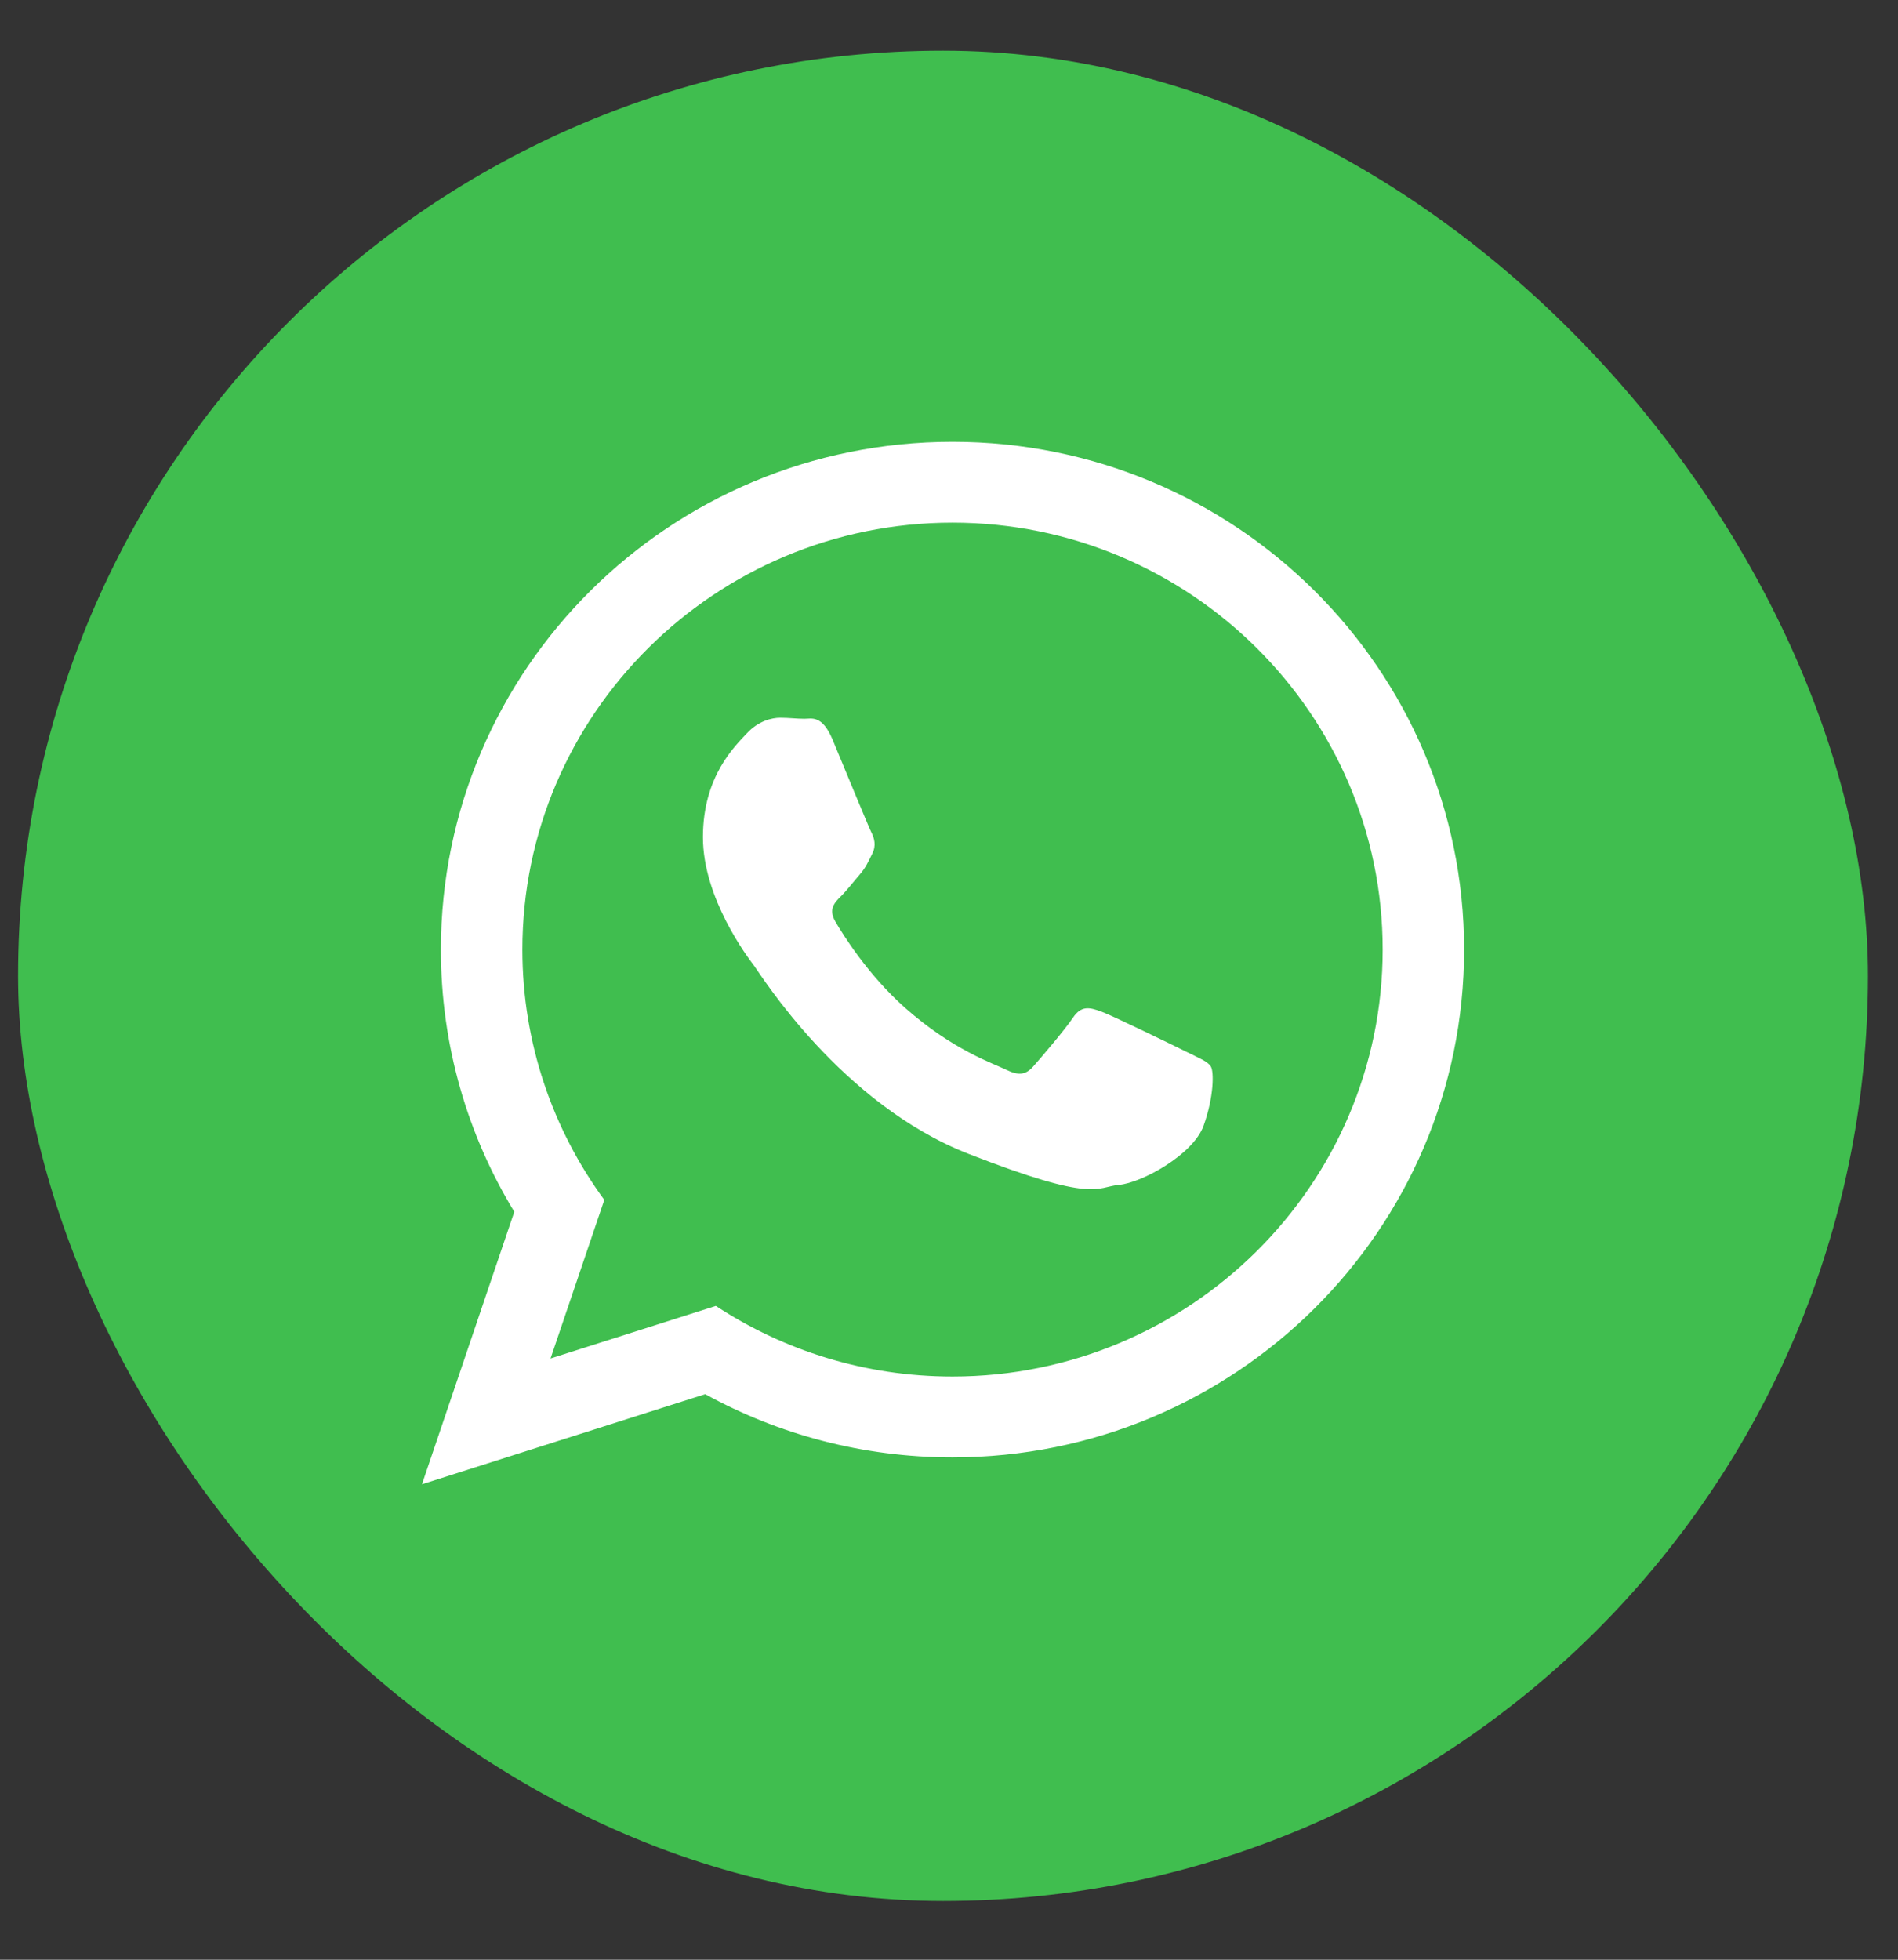
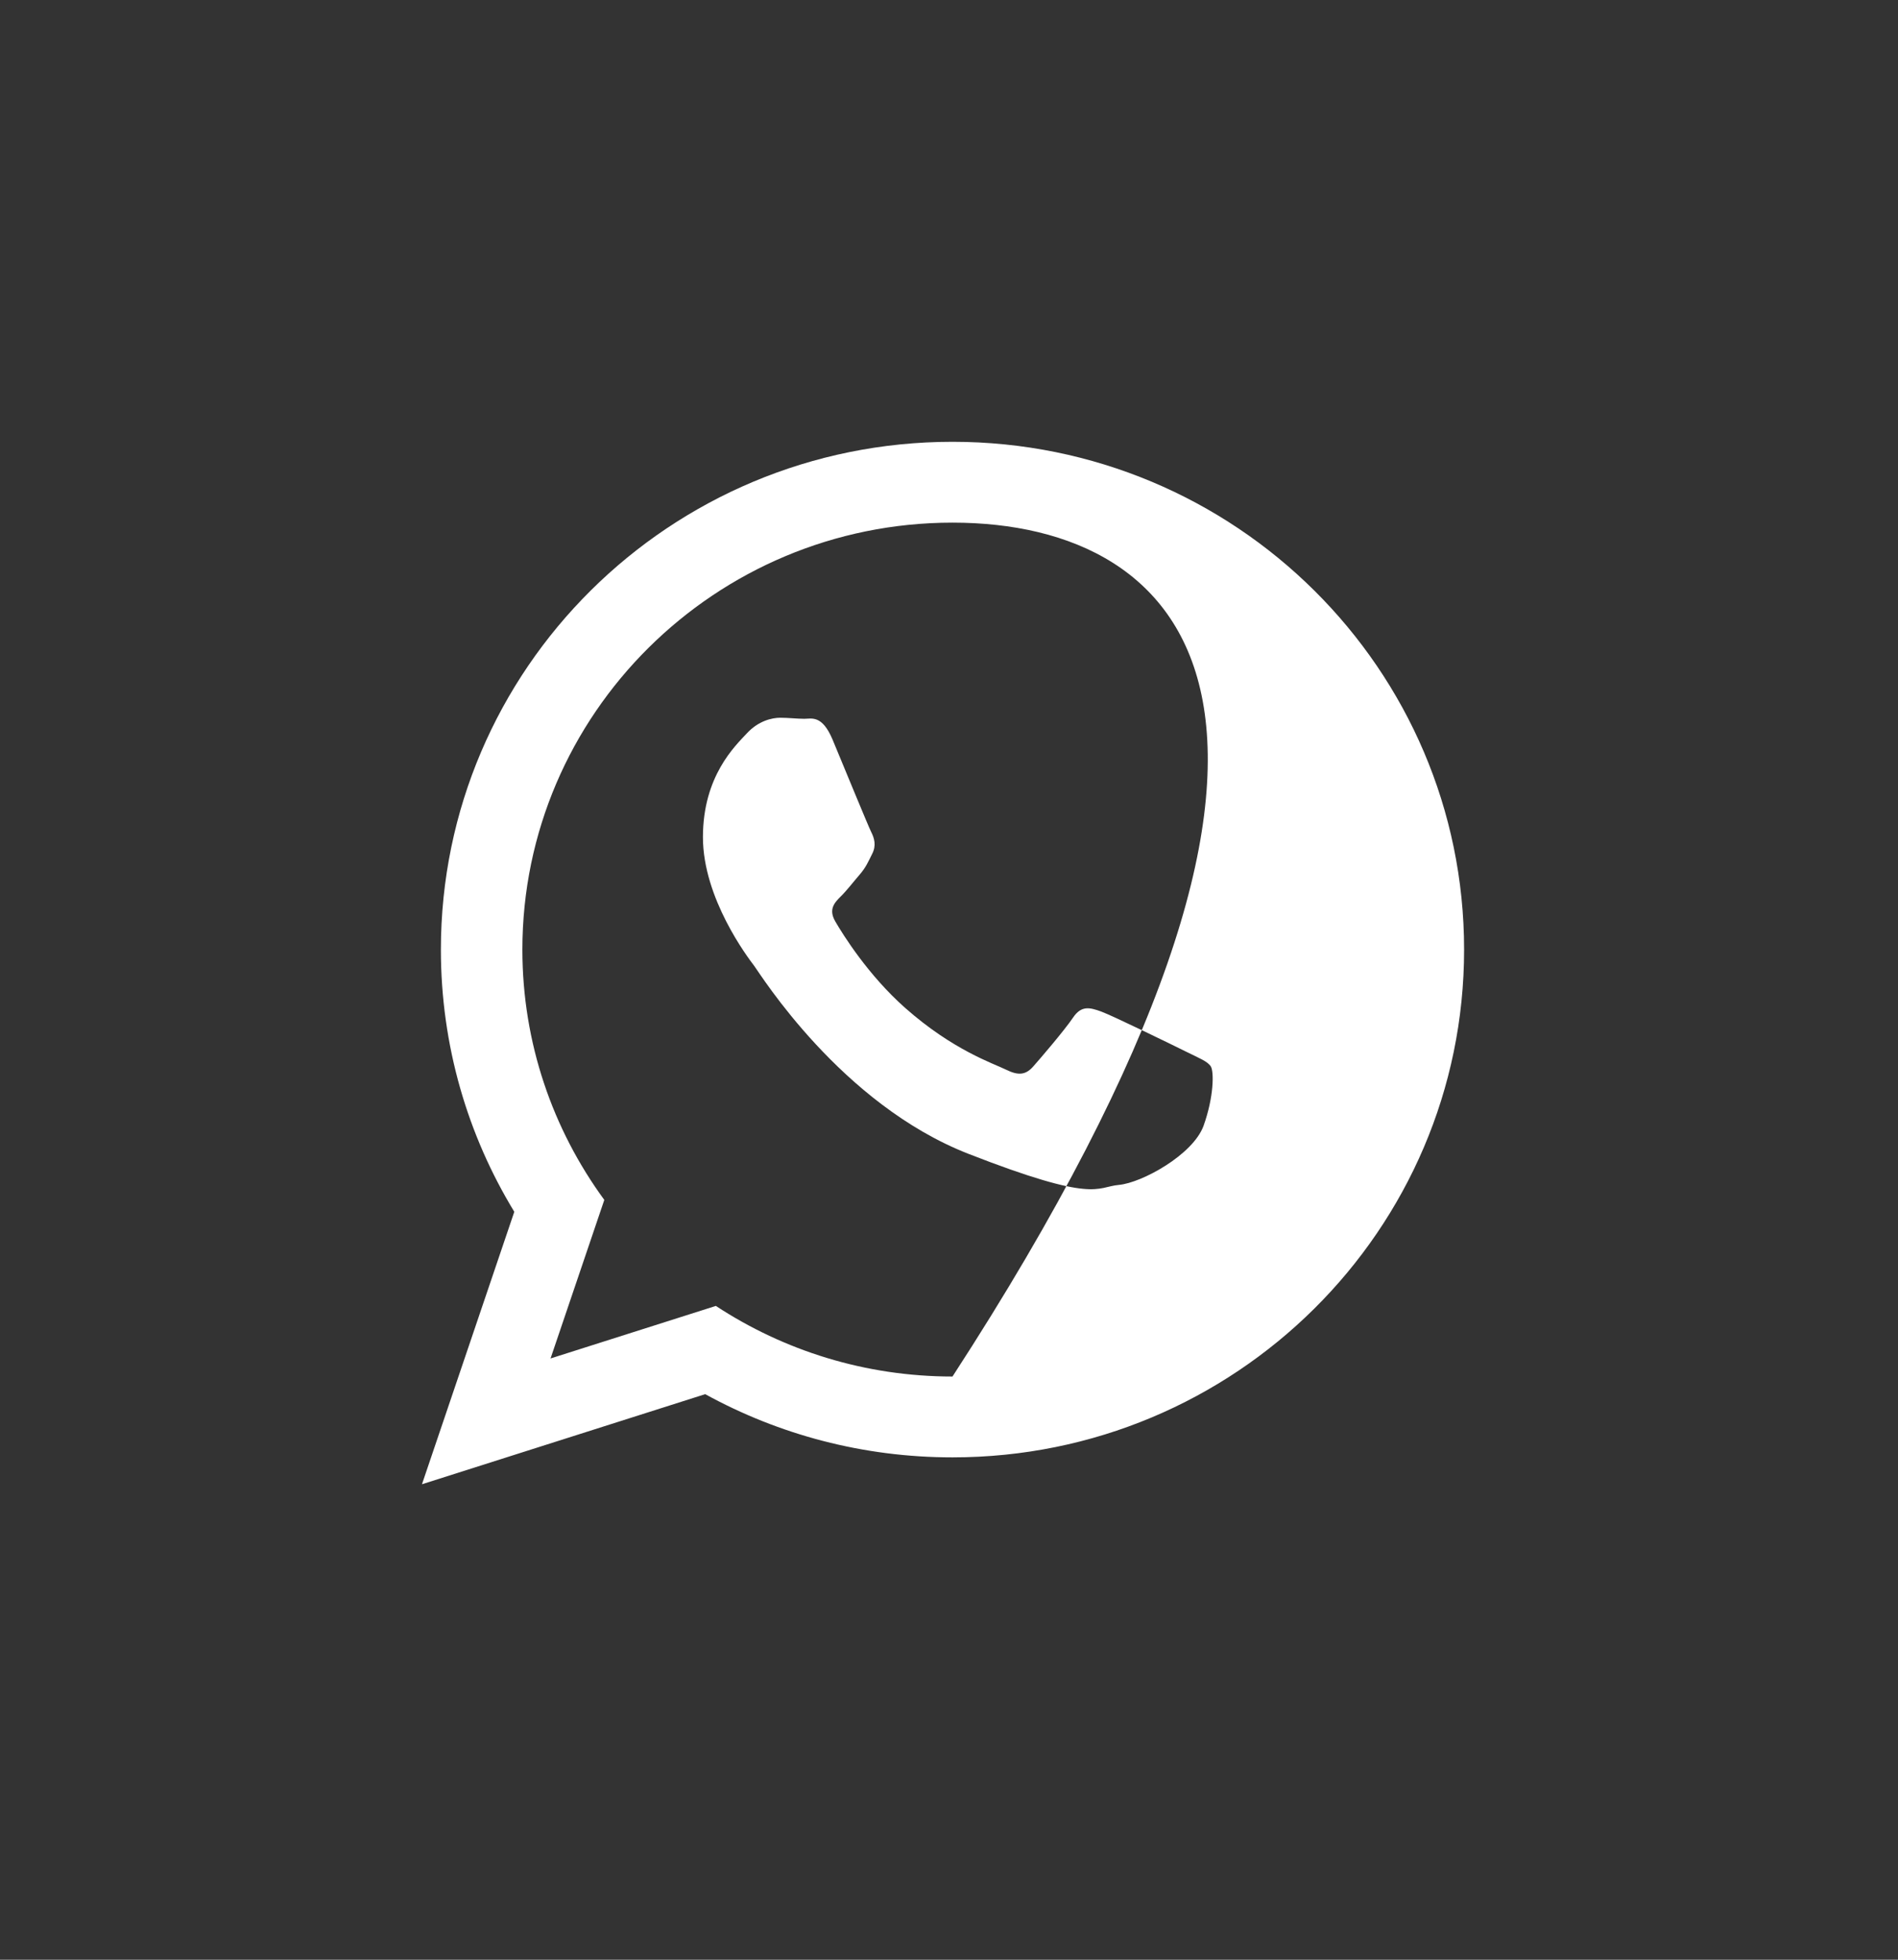
<svg xmlns="http://www.w3.org/2000/svg" width="31" height="32" viewBox="0 0 31 32" fill="none">
  <rect x="0" y="0" width="31" height="32" fill="#333333" stroke="none" />
-   <rect x="0.295" y="0.827" width="30.214" height="30.214" rx="15.107" fill="#40BE4F" />
-   <path d="M23.913 15.506C23.913 20.085 20.173 23.797 15.557 23.797C14.092 23.797 12.716 23.423 11.518 22.765L6.892 24.236L8.4 19.787C7.639 18.538 7.201 17.072 7.201 15.506C7.201 10.926 10.942 7.214 15.557 7.214C20.173 7.214 23.913 10.926 23.913 15.506ZM15.557 8.534C11.683 8.534 8.532 11.662 8.532 15.506C8.532 17.031 9.029 18.444 9.87 19.593L8.992 22.182L11.692 21.324C12.801 22.052 14.13 22.477 15.557 22.477C19.431 22.477 22.583 19.35 22.583 15.506C22.583 11.662 19.431 8.534 15.557 8.534ZM19.777 17.415C19.725 17.331 19.589 17.28 19.384 17.178C19.179 17.076 18.172 16.585 17.985 16.517C17.797 16.449 17.66 16.415 17.524 16.619C17.387 16.822 16.995 17.28 16.875 17.415C16.755 17.551 16.636 17.568 16.431 17.466C16.226 17.365 15.566 17.15 14.784 16.458C14.175 15.919 13.764 15.254 13.645 15.05C13.525 14.847 13.632 14.737 13.734 14.636C13.827 14.545 13.939 14.399 14.042 14.28C14.144 14.161 14.178 14.077 14.246 13.941C14.315 13.806 14.281 13.687 14.229 13.585C14.178 13.483 13.768 12.483 13.598 12.076C13.427 11.67 13.257 11.737 13.137 11.737C13.018 11.737 12.881 11.72 12.744 11.72C12.608 11.72 12.386 11.771 12.198 11.975C12.01 12.178 11.481 12.67 11.481 13.67C11.481 14.67 12.215 15.636 12.318 15.771C12.42 15.907 13.734 18.026 15.816 18.84C17.899 19.653 17.899 19.382 18.275 19.348C18.65 19.314 19.486 18.856 19.658 18.382C19.828 17.907 19.828 17.5 19.777 17.415Z" fill="white" />
+   <path d="M23.913 15.506C23.913 20.085 20.173 23.797 15.557 23.797C14.092 23.797 12.716 23.423 11.518 22.765L6.892 24.236L8.4 19.787C7.639 18.538 7.201 17.072 7.201 15.506C7.201 10.926 10.942 7.214 15.557 7.214C20.173 7.214 23.913 10.926 23.913 15.506ZM15.557 8.534C11.683 8.534 8.532 11.662 8.532 15.506C8.532 17.031 9.029 18.444 9.87 19.593L8.992 22.182L11.692 21.324C12.801 22.052 14.13 22.477 15.557 22.477C22.583 11.662 19.431 8.534 15.557 8.534ZM19.777 17.415C19.725 17.331 19.589 17.28 19.384 17.178C19.179 17.076 18.172 16.585 17.985 16.517C17.797 16.449 17.66 16.415 17.524 16.619C17.387 16.822 16.995 17.28 16.875 17.415C16.755 17.551 16.636 17.568 16.431 17.466C16.226 17.365 15.566 17.15 14.784 16.458C14.175 15.919 13.764 15.254 13.645 15.05C13.525 14.847 13.632 14.737 13.734 14.636C13.827 14.545 13.939 14.399 14.042 14.28C14.144 14.161 14.178 14.077 14.246 13.941C14.315 13.806 14.281 13.687 14.229 13.585C14.178 13.483 13.768 12.483 13.598 12.076C13.427 11.67 13.257 11.737 13.137 11.737C13.018 11.737 12.881 11.72 12.744 11.72C12.608 11.72 12.386 11.771 12.198 11.975C12.01 12.178 11.481 12.67 11.481 13.67C11.481 14.67 12.215 15.636 12.318 15.771C12.42 15.907 13.734 18.026 15.816 18.84C17.899 19.653 17.899 19.382 18.275 19.348C18.65 19.314 19.486 18.856 19.658 18.382C19.828 17.907 19.828 17.5 19.777 17.415Z" fill="white" />
</svg>